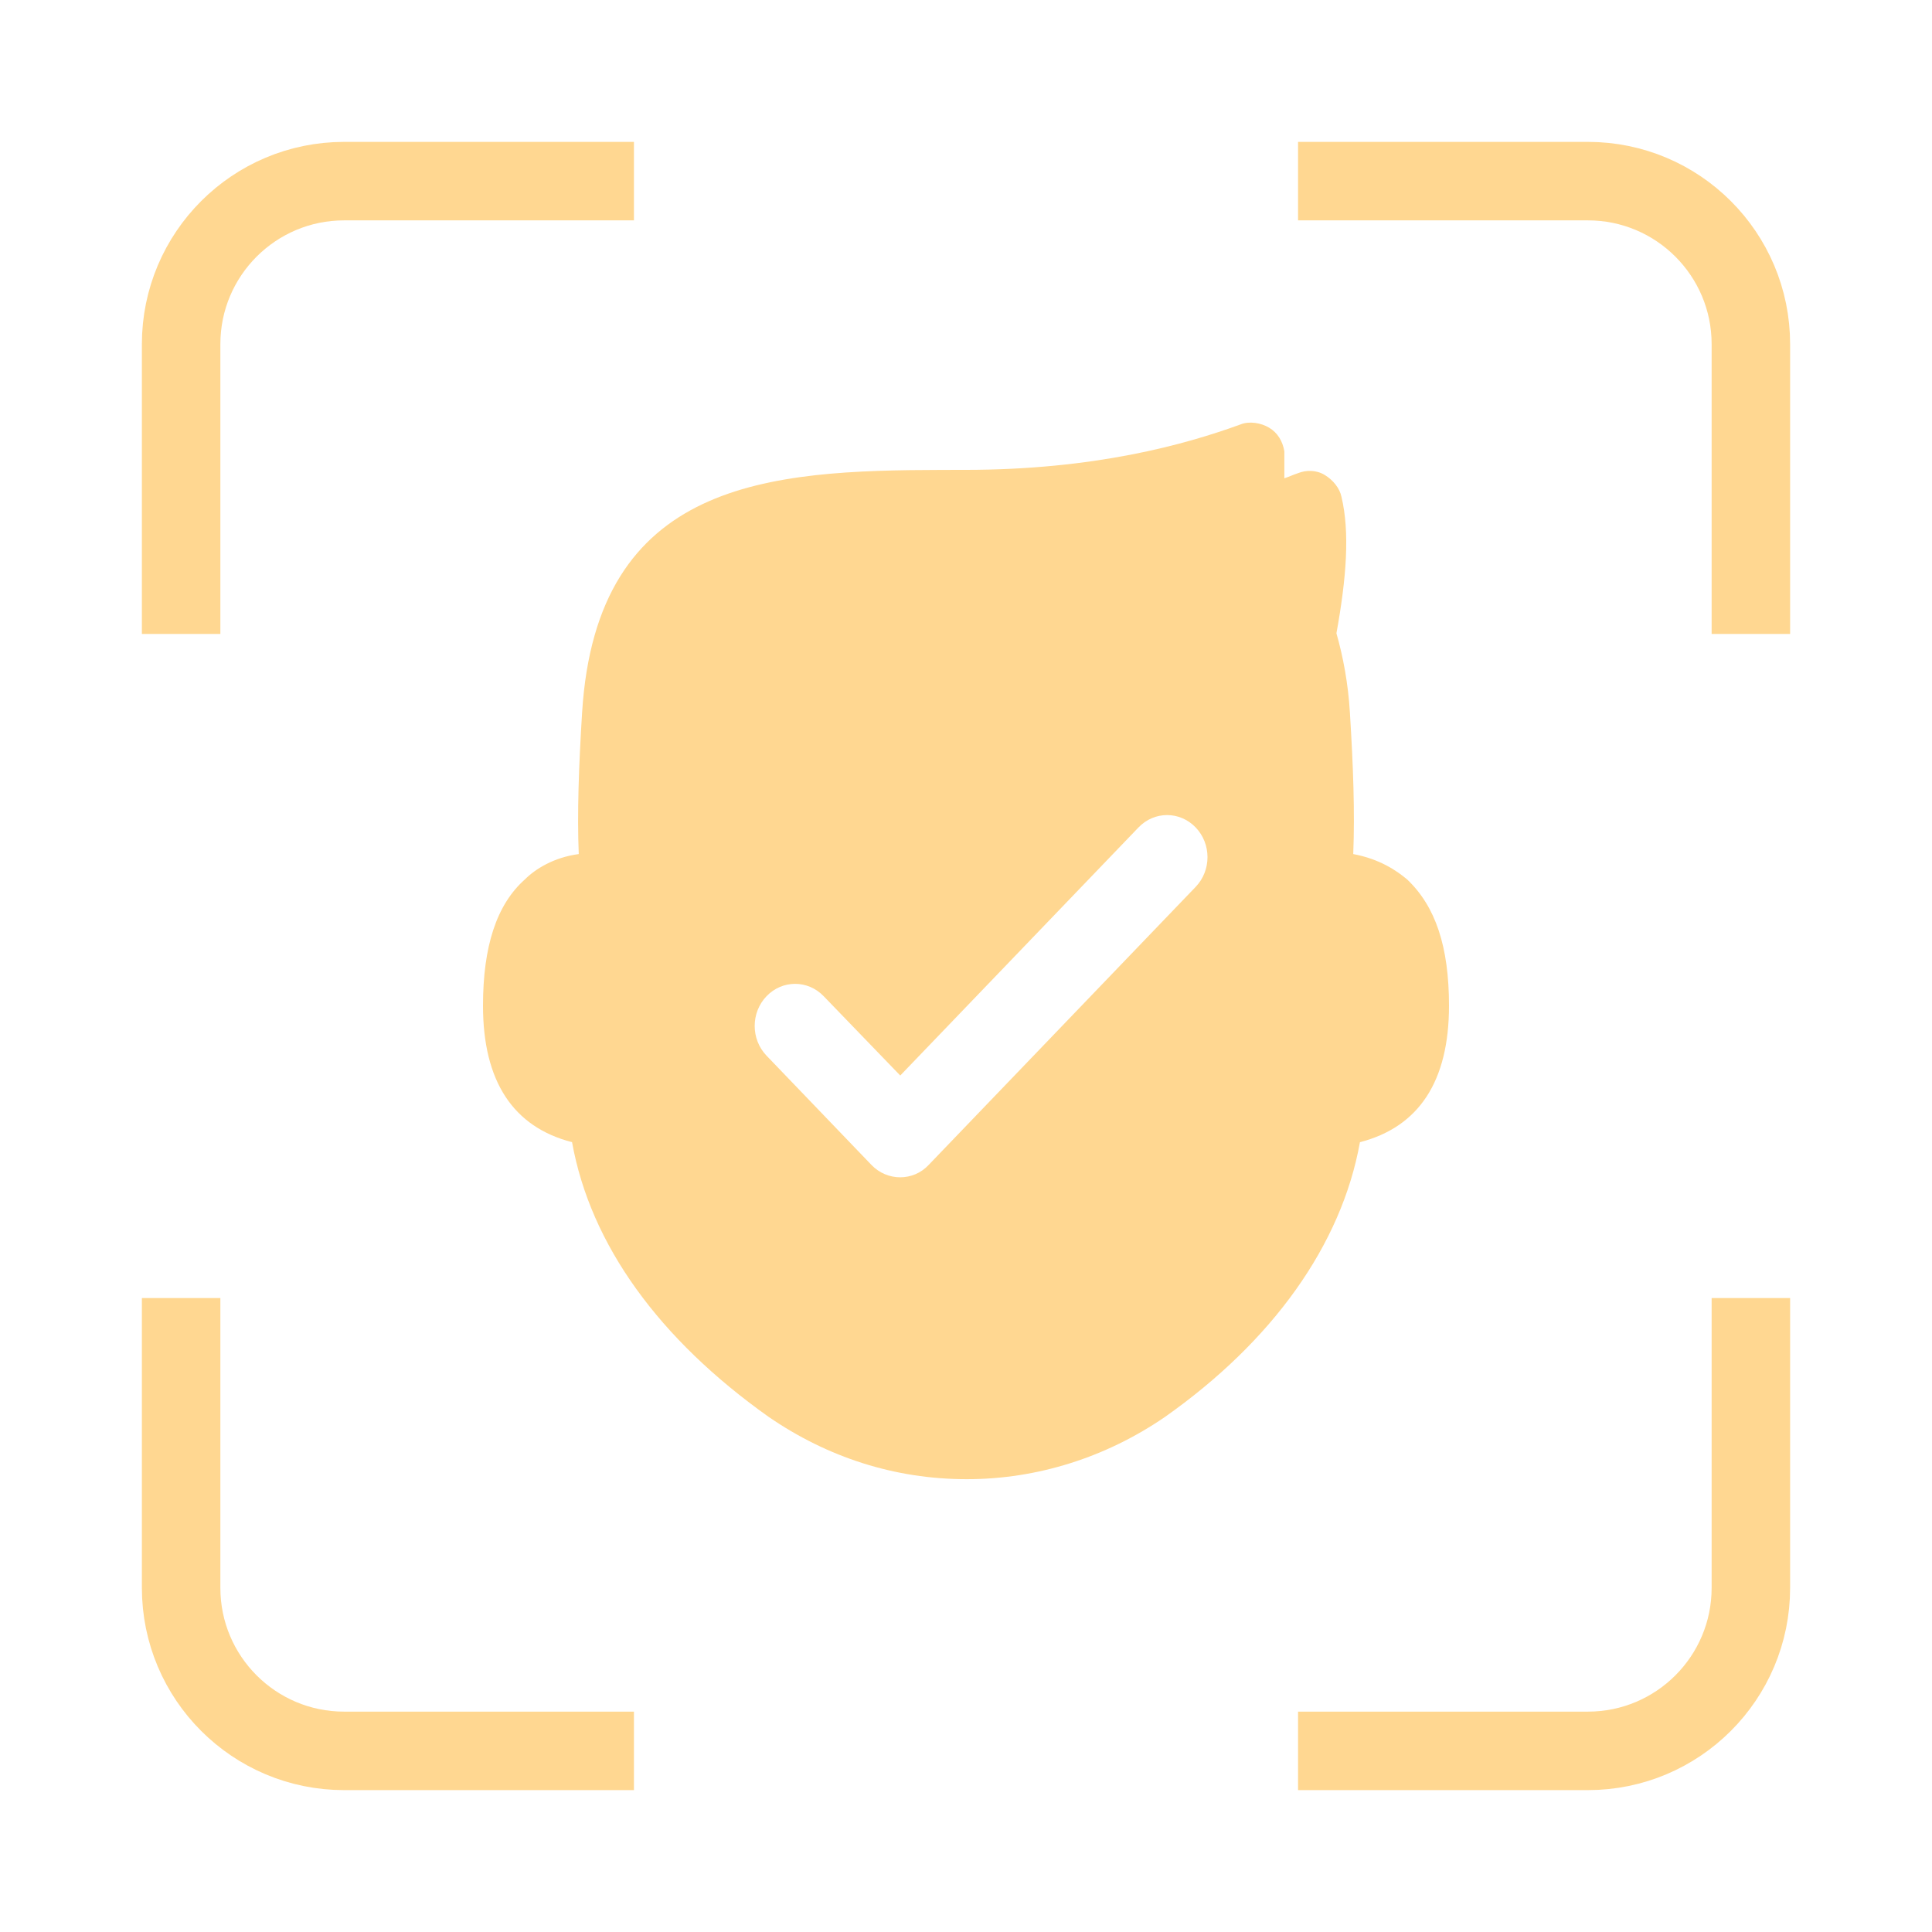
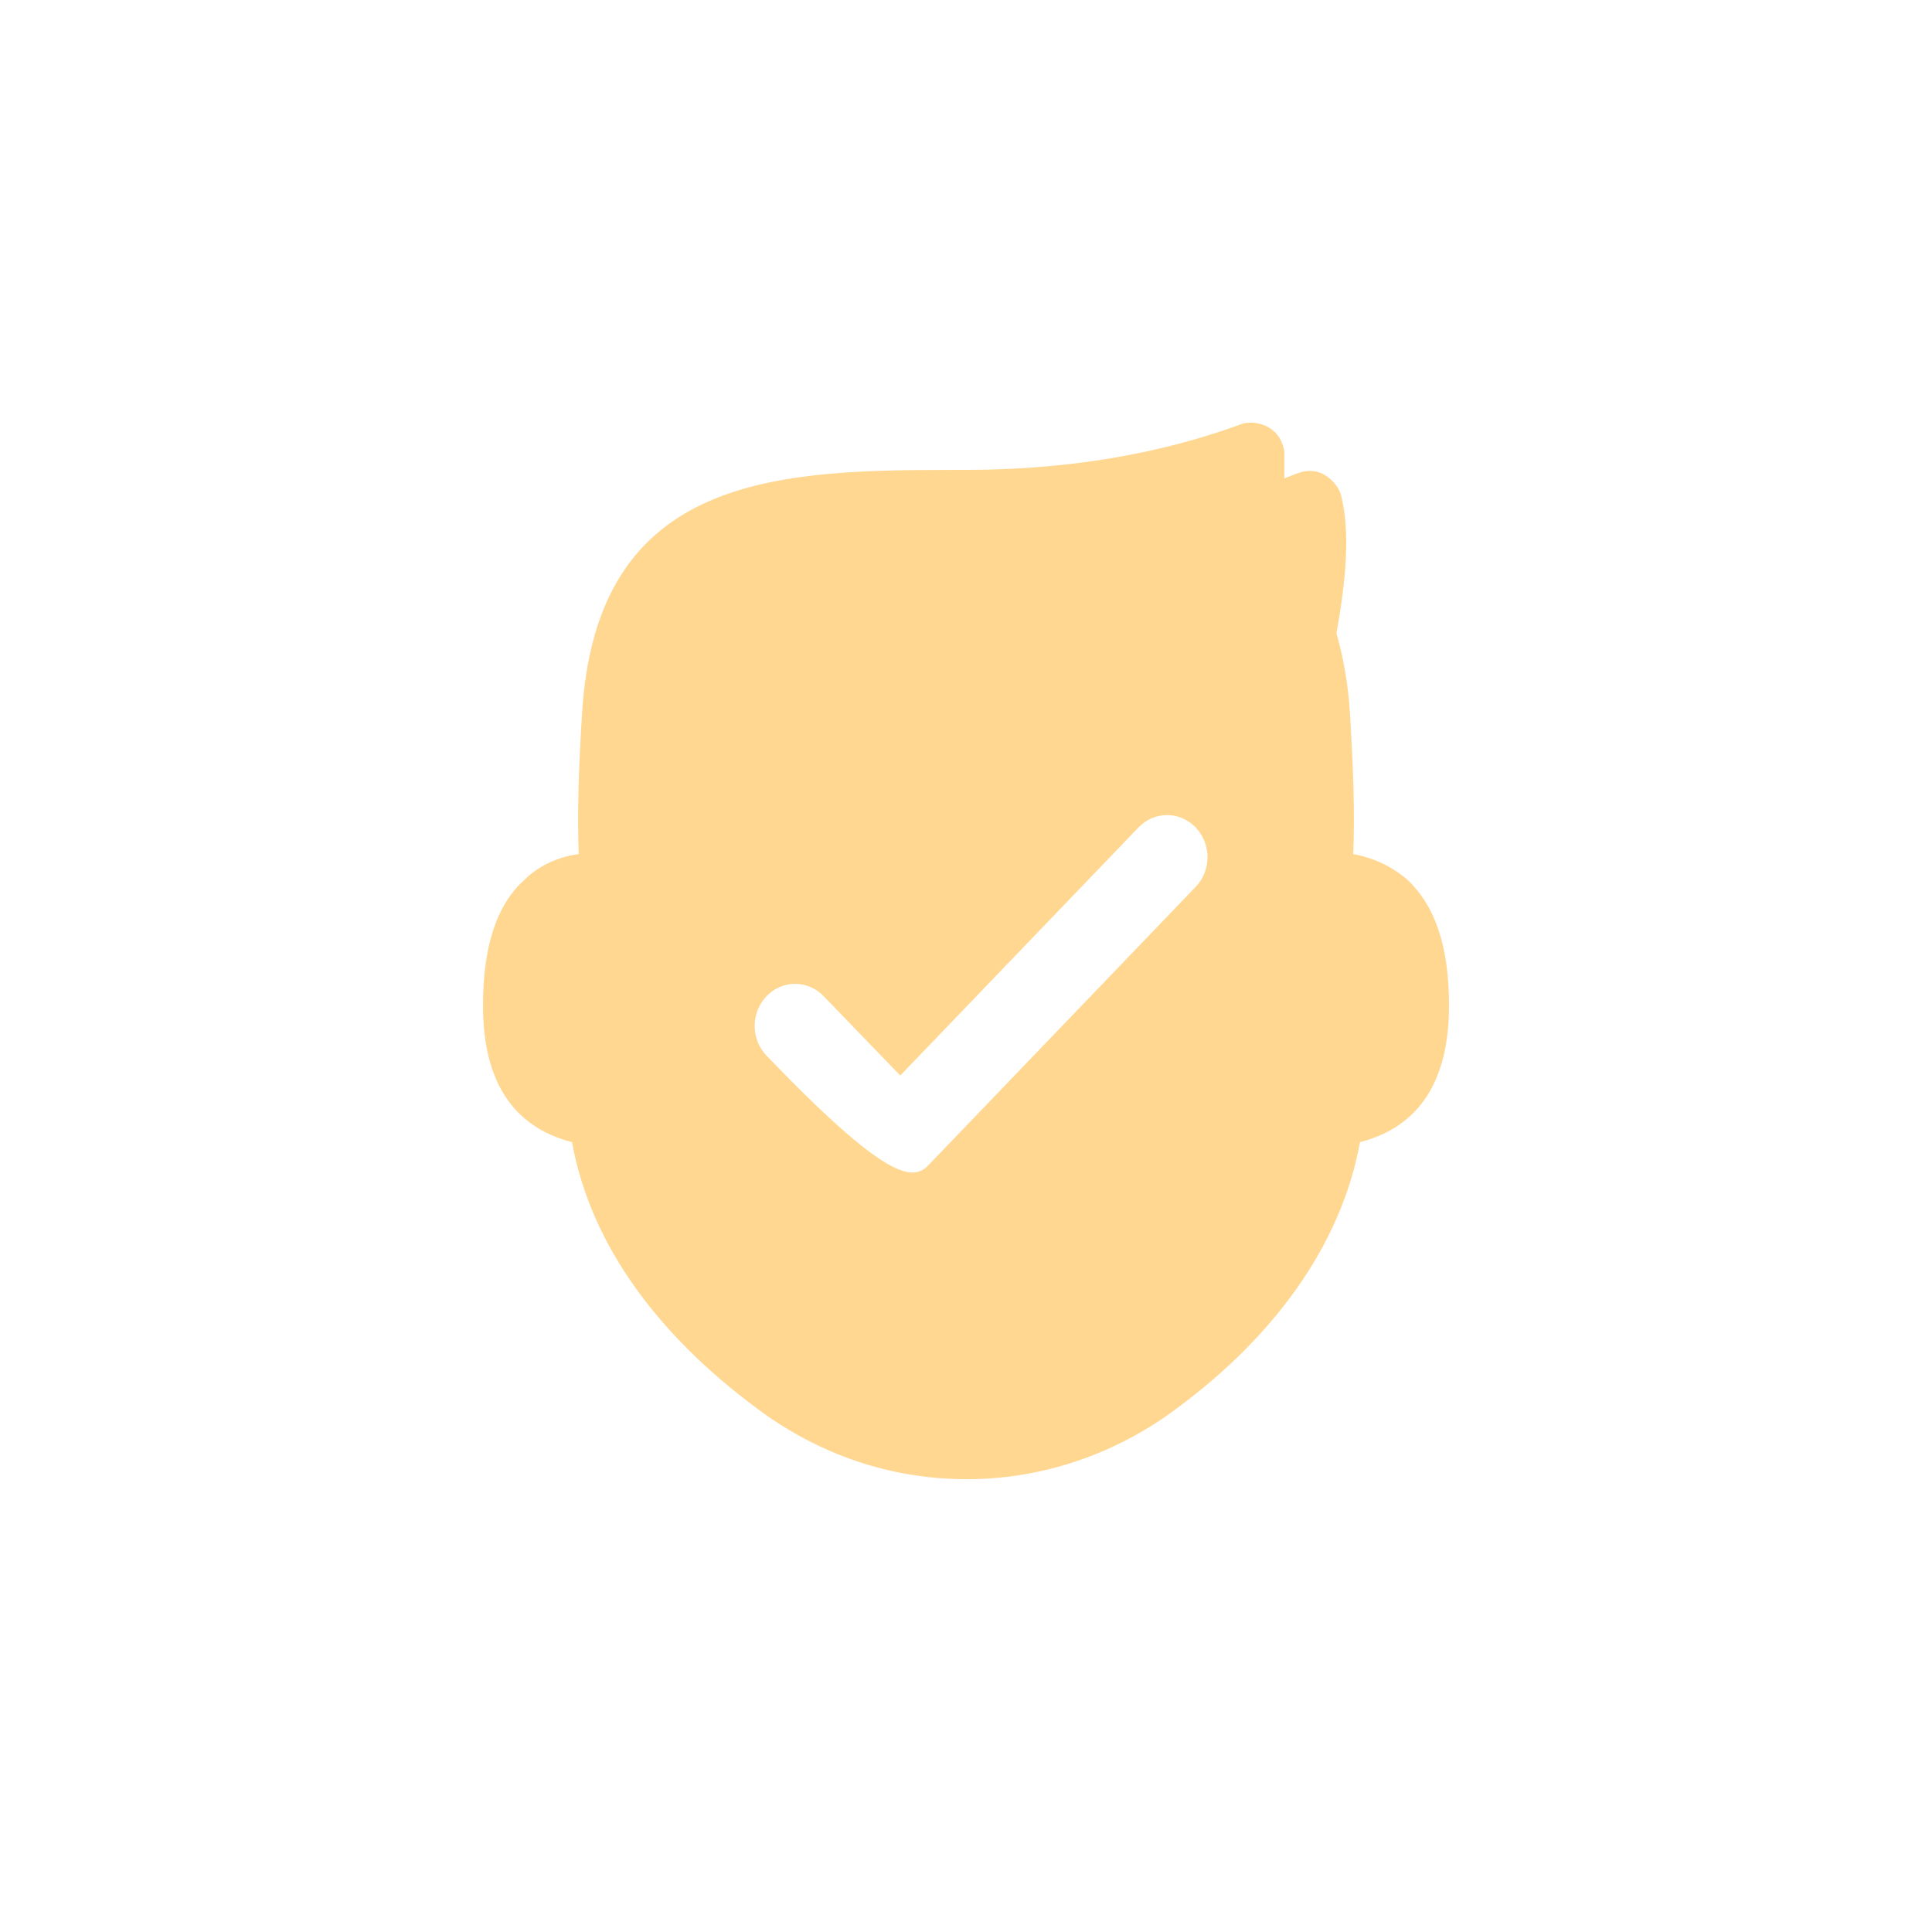
<svg xmlns="http://www.w3.org/2000/svg" width="64px" height="64px" viewBox="0 0 64 64" version="1.1">
  <title>Facial Recognition</title>
  <g id="Facial-Recognition" stroke="none" stroke-width="1" fill="none" fill-rule="evenodd">
    <g id="Group">
-       <rect id="Rectangle" fill-opacity="0" fill="#D8D8D8" x="0" y="0" width="64" height="64" />
      <g id="Group-20" transform="translate(6, 6)">
-         <path d="M35.099,8.058 C35.377,7.946 35.767,8.002 36.045,8.17 C36.323,8.337 36.49,8.616 36.546,8.951 L36.546,8.951 L36.546,9.844 C36.713,9.788 36.824,9.733 36.991,9.677 C37.27,9.565 37.603,9.565 37.882,9.733 C38.16,9.9 38.383,10.179 38.438,10.458 C38.717,11.63 38.605,13.137 38.271,14.979 C38.494,15.761 38.661,16.654 38.717,17.603 C38.828,19.389 38.883,20.896 38.828,22.292 C39.718,22.459 40.275,22.85 40.609,23.129 C41.555,24.022 42,25.362 42,27.315 C42,29.827 40.998,31.334 39.05,31.836 C38.438,35.241 36.157,38.423 32.595,40.935 C30.647,42.274 28.365,43 26.028,43 C23.635,43 21.409,42.274 19.461,40.935 C15.843,38.367 13.562,35.241 12.95,31.836 C11.002,31.334 10,29.827 10,27.315 C10,25.362 10.445,23.966 11.391,23.129 C11.725,22.794 12.337,22.403 13.172,22.292 C13.117,20.952 13.172,19.389 13.283,17.603 C13.764,9.895 19.464,9.579 25.231,9.566 L25.972,9.565 C30.257,9.565 33.263,8.728 35.099,8.058 Z M33.607,21.409 C33.084,20.864 32.238,20.864 31.715,21.409 L31.715,21.409 L23.822,29.628 L21.285,27 C20.762,26.455 19.916,26.455 19.393,27 C18.869,27.545 18.869,28.426 19.393,28.971 L19.393,28.971 L22.869,32.591 C23.393,33.136 24.252,33.136 24.762,32.591 L24.762,32.591 L33.607,23.38 C34.131,22.835 34.131,21.954 33.607,21.409 Z" id="Combined-Shape" fill="#FFD791" fill-rule="nonzero" />
-         <path d="M37,0 L46.6,0 C49.582,0 52,2.418 52,5.4 L52,15" id="Path" stroke="#FFD791" stroke-width="2.6" />
-         <path d="M0,0 L9.6,0 C12.582,0 15,2.418 15,5.4 L15,15" id="Path-Copy-9" stroke="#FFD791" stroke-width="2.6" transform="translate(7.5, 7.5) scale(-1, 1) translate(-7.5, -7.5) " />
-         <path d="M37,37 L46.6,37 C49.582,37 52,39.418 52,42.4 L52,52" id="Path-Copy-11" stroke="#FFD791" stroke-width="2.6" transform="translate(44.5, 44.5) scale(1, -1) translate(-44.5, -44.5) " />
-         <path d="M0,37 L9.6,37 C12.582,37 15,39.418 15,42.4 L15,52" id="Path-Copy-10" stroke="#FFD791" stroke-width="2.6" transform="translate(7.5, 44.5) scale(-1, -1) translate(-7.5, -44.5) " />
+         <path d="M35.099,8.058 C35.377,7.946 35.767,8.002 36.045,8.17 C36.323,8.337 36.49,8.616 36.546,8.951 L36.546,8.951 L36.546,9.844 C36.713,9.788 36.824,9.733 36.991,9.677 C37.27,9.565 37.603,9.565 37.882,9.733 C38.16,9.9 38.383,10.179 38.438,10.458 C38.717,11.63 38.605,13.137 38.271,14.979 C38.494,15.761 38.661,16.654 38.717,17.603 C38.828,19.389 38.883,20.896 38.828,22.292 C39.718,22.459 40.275,22.85 40.609,23.129 C41.555,24.022 42,25.362 42,27.315 C42,29.827 40.998,31.334 39.05,31.836 C38.438,35.241 36.157,38.423 32.595,40.935 C30.647,42.274 28.365,43 26.028,43 C23.635,43 21.409,42.274 19.461,40.935 C15.843,38.367 13.562,35.241 12.95,31.836 C11.002,31.334 10,29.827 10,27.315 C10,25.362 10.445,23.966 11.391,23.129 C11.725,22.794 12.337,22.403 13.172,22.292 C13.117,20.952 13.172,19.389 13.283,17.603 C13.764,9.895 19.464,9.579 25.231,9.566 L25.972,9.565 C30.257,9.565 33.263,8.728 35.099,8.058 Z M33.607,21.409 C33.084,20.864 32.238,20.864 31.715,21.409 L31.715,21.409 L23.822,29.628 L21.285,27 C20.762,26.455 19.916,26.455 19.393,27 C18.869,27.545 18.869,28.426 19.393,28.971 L19.393,28.971 C23.393,33.136 24.252,33.136 24.762,32.591 L24.762,32.591 L33.607,23.38 C34.131,22.835 34.131,21.954 33.607,21.409 Z" id="Combined-Shape" fill="#FFD791" fill-rule="nonzero" />
      </g>
    </g>
  </g>
</svg>